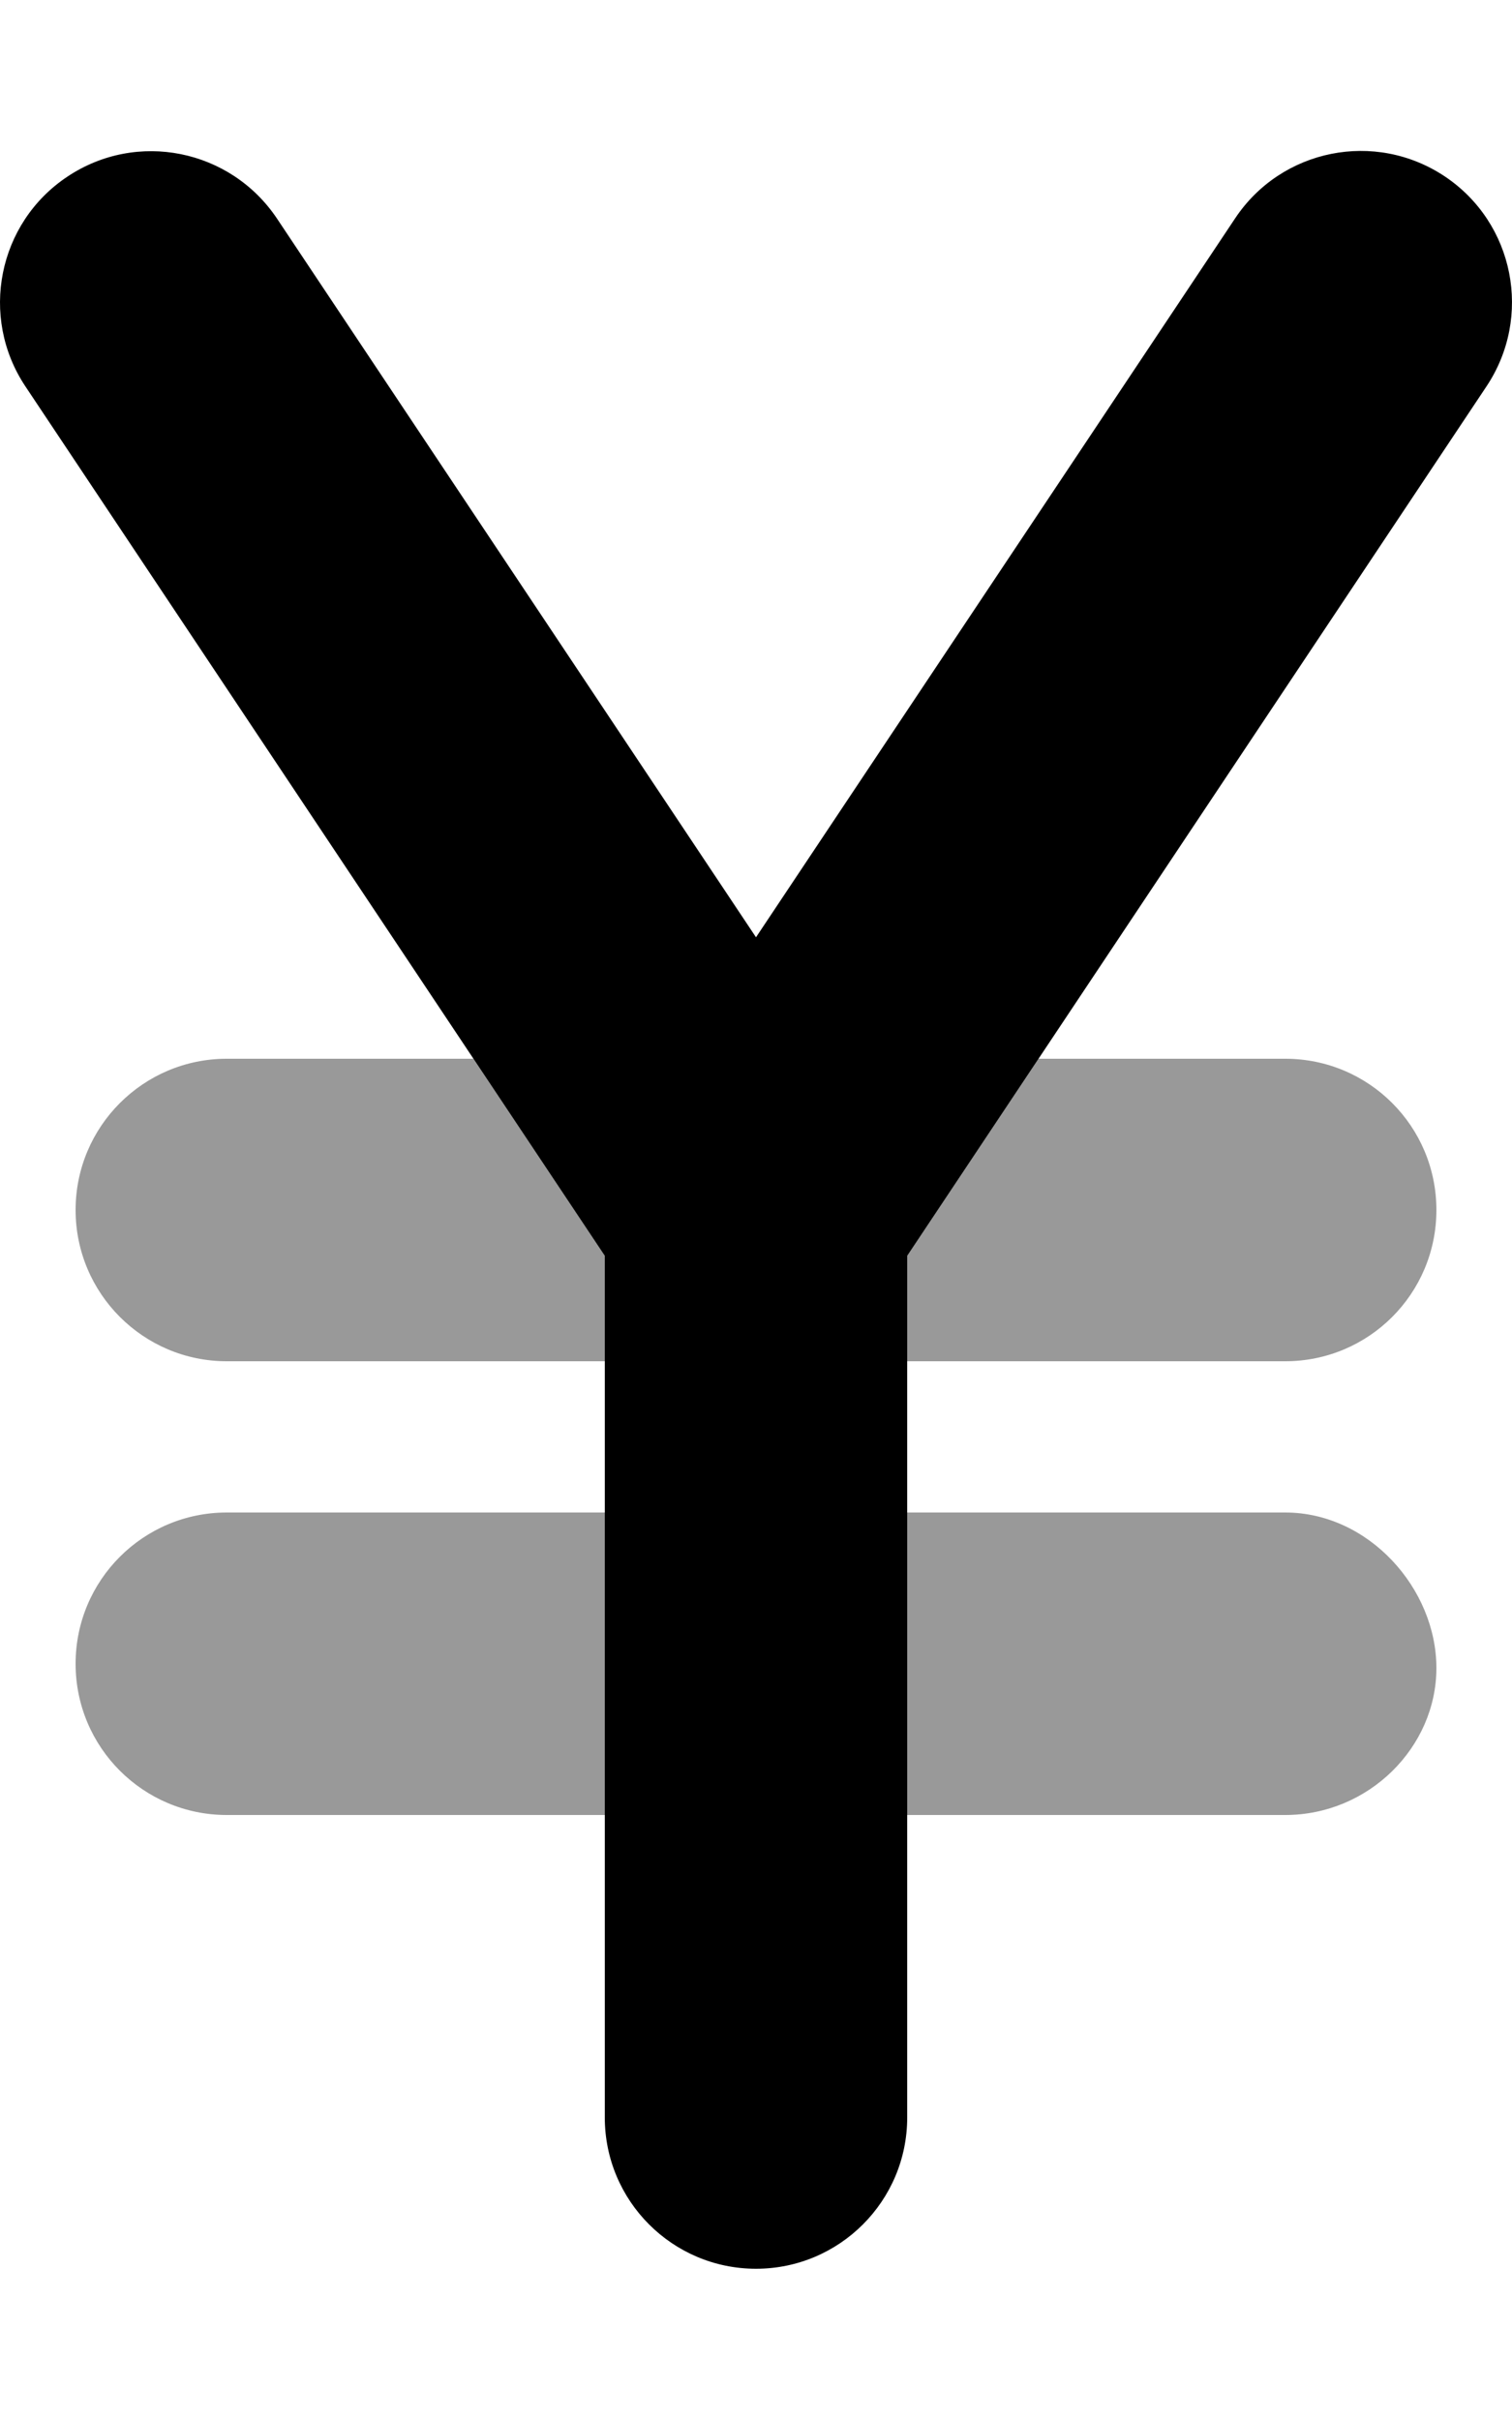
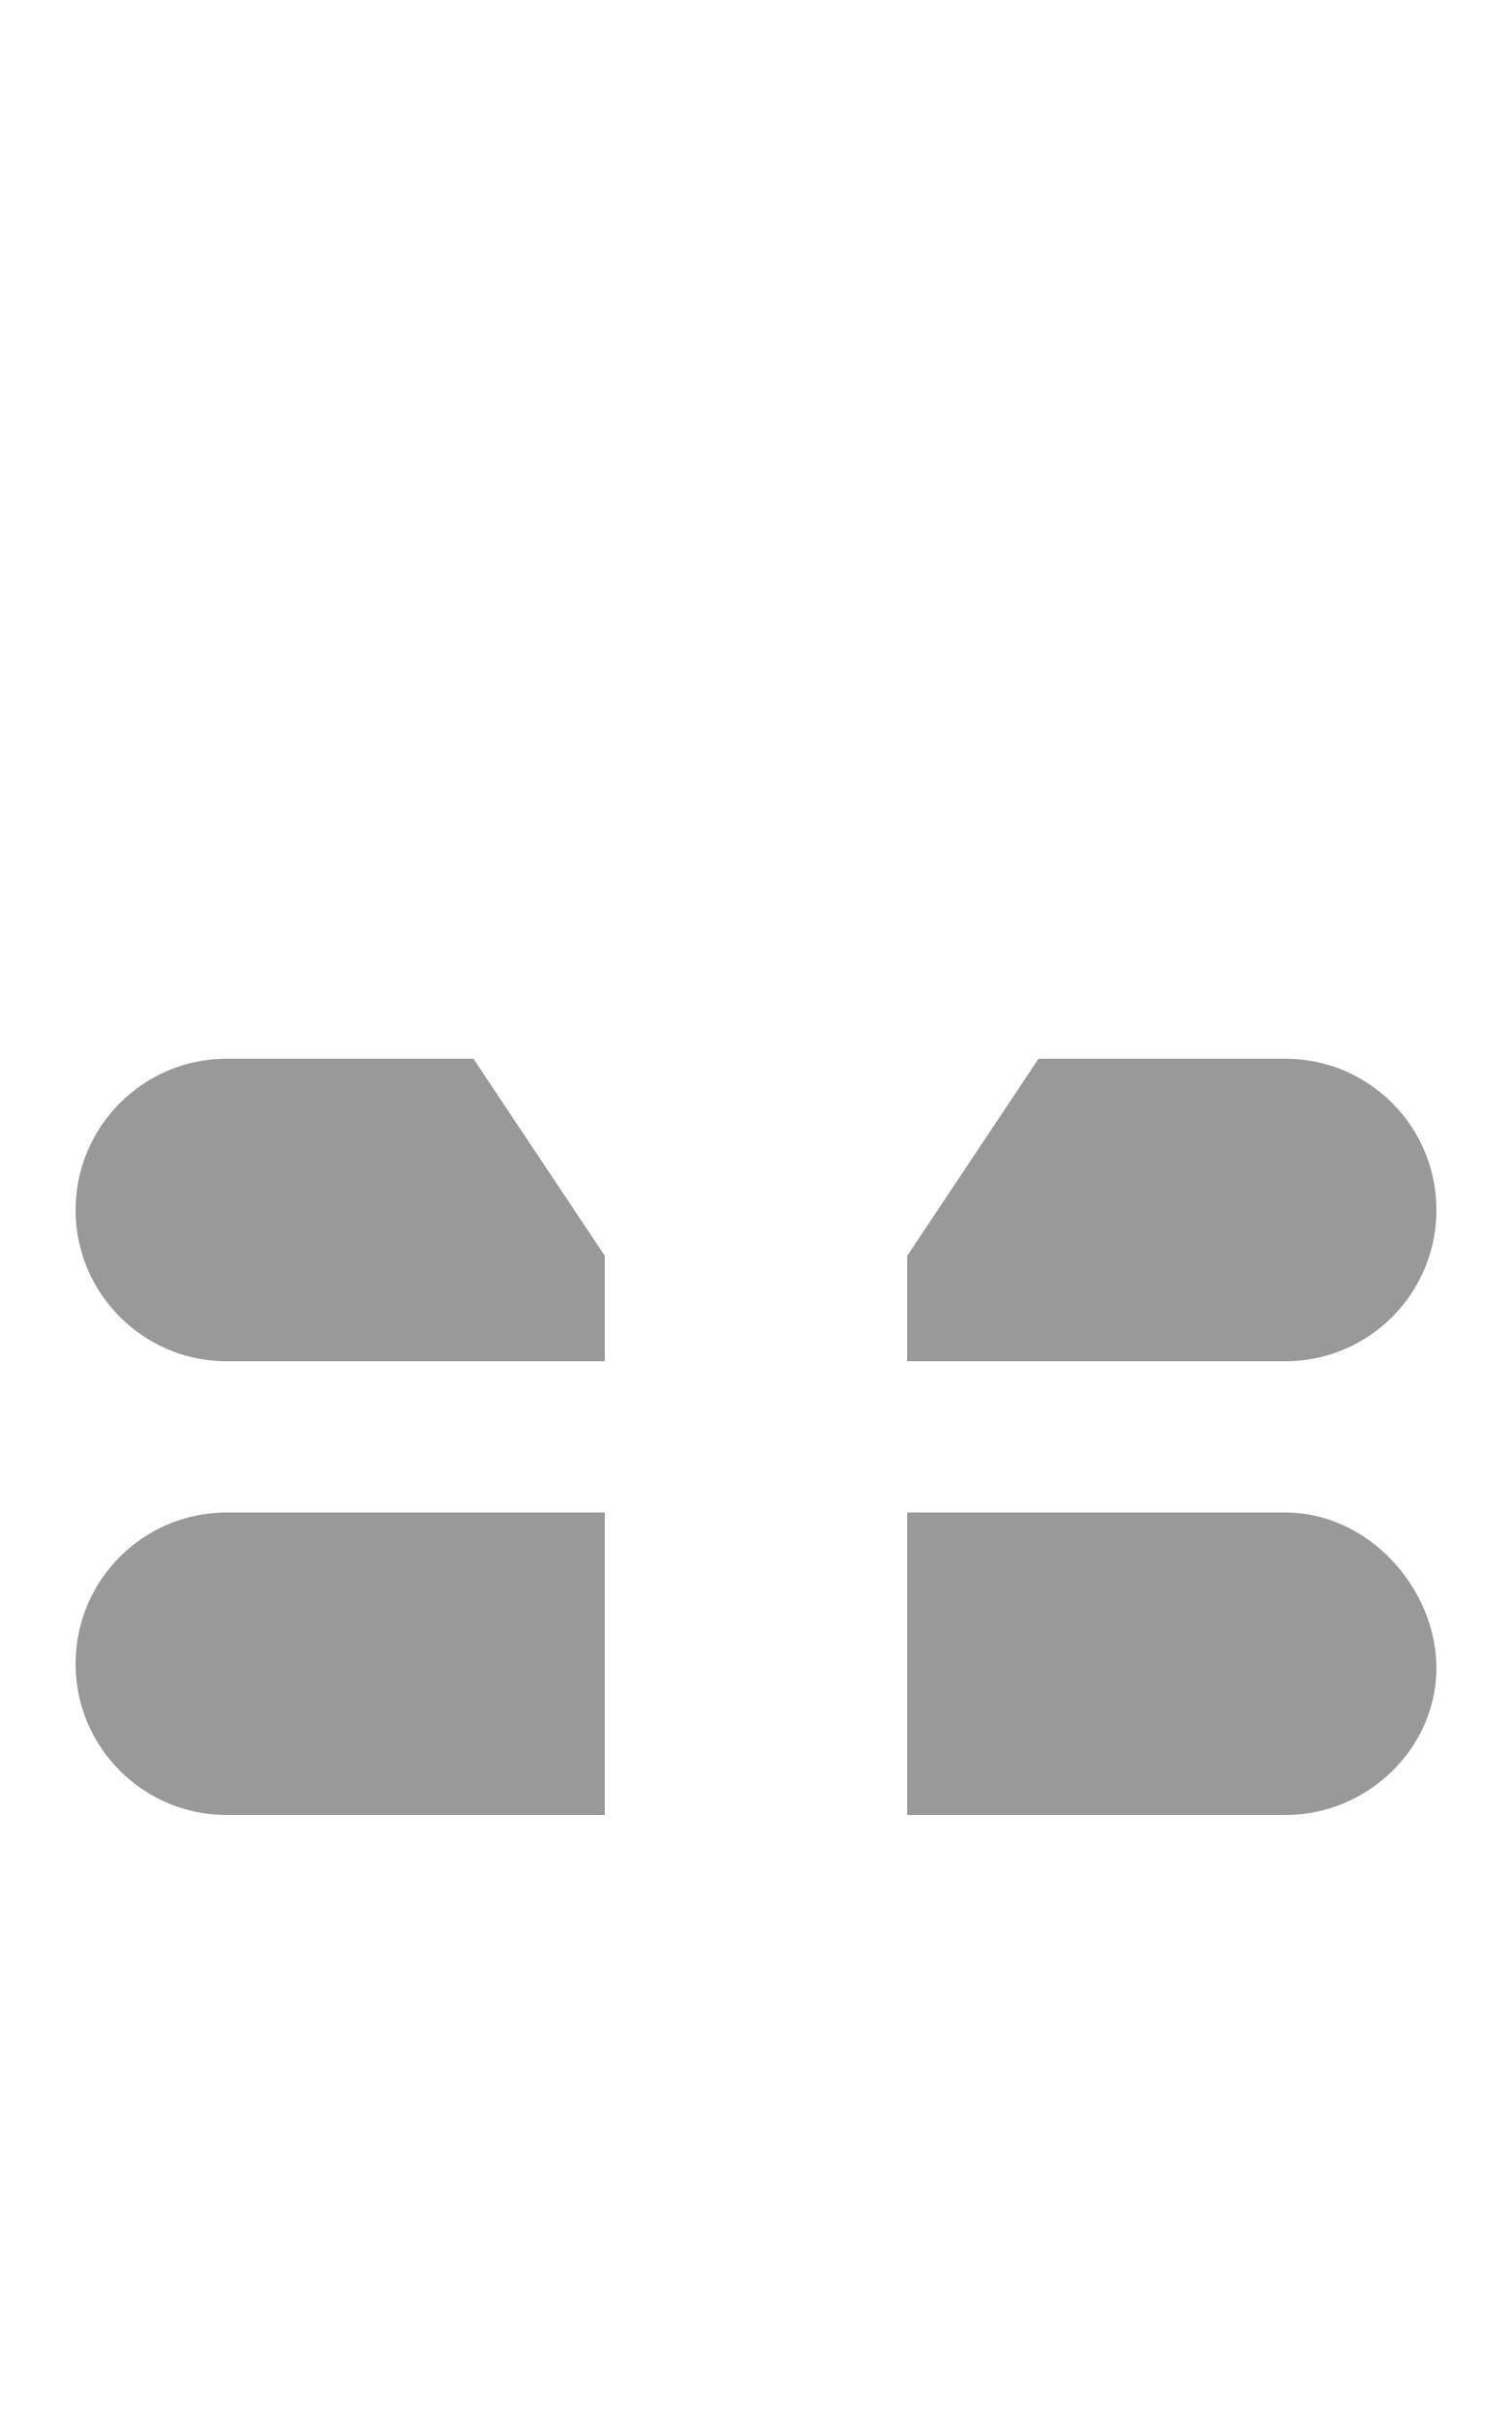
<svg xmlns="http://www.w3.org/2000/svg" viewBox="0 0 320 512">
  <defs>
    <style>.fa-secondary{opacity:.4}</style>
  </defs>
-   <path class="fa-primary" d="M314.6 81.75L192 265.7V448c0 17.67-14.33 32-32 32s-32-14.33-32-32V265.7L5.375 81.75C-4.422 67.05-.453 47.17 14.25 37.38c14.69-9.828 34.53-5.844 44.38 8.875L160 198.3l101.4-152.1c9.797-14.72 29.64-18.7 44.38-8.875C320.5 47.17 324.4 67.05 314.6 81.75z" />
  <path class="fa-secondary" d="M304 256C304 238.3 289.7 224 272 224h-52.21L192 265.7V288h80C289.7 288 304 273.7 304 256zM272 320H192v64h80c17.67 0 32-14.33 32-31.1S289.7 320 272 320zM16 352C16 369.7 30.33 384 48 384H128v-64H48C30.33 320 16 334.3 16 352zM48 224c-17.67 0-32 14.33-32 32S30.33 288 48 288H128V265.7L100.2 224H48z" />
</svg>